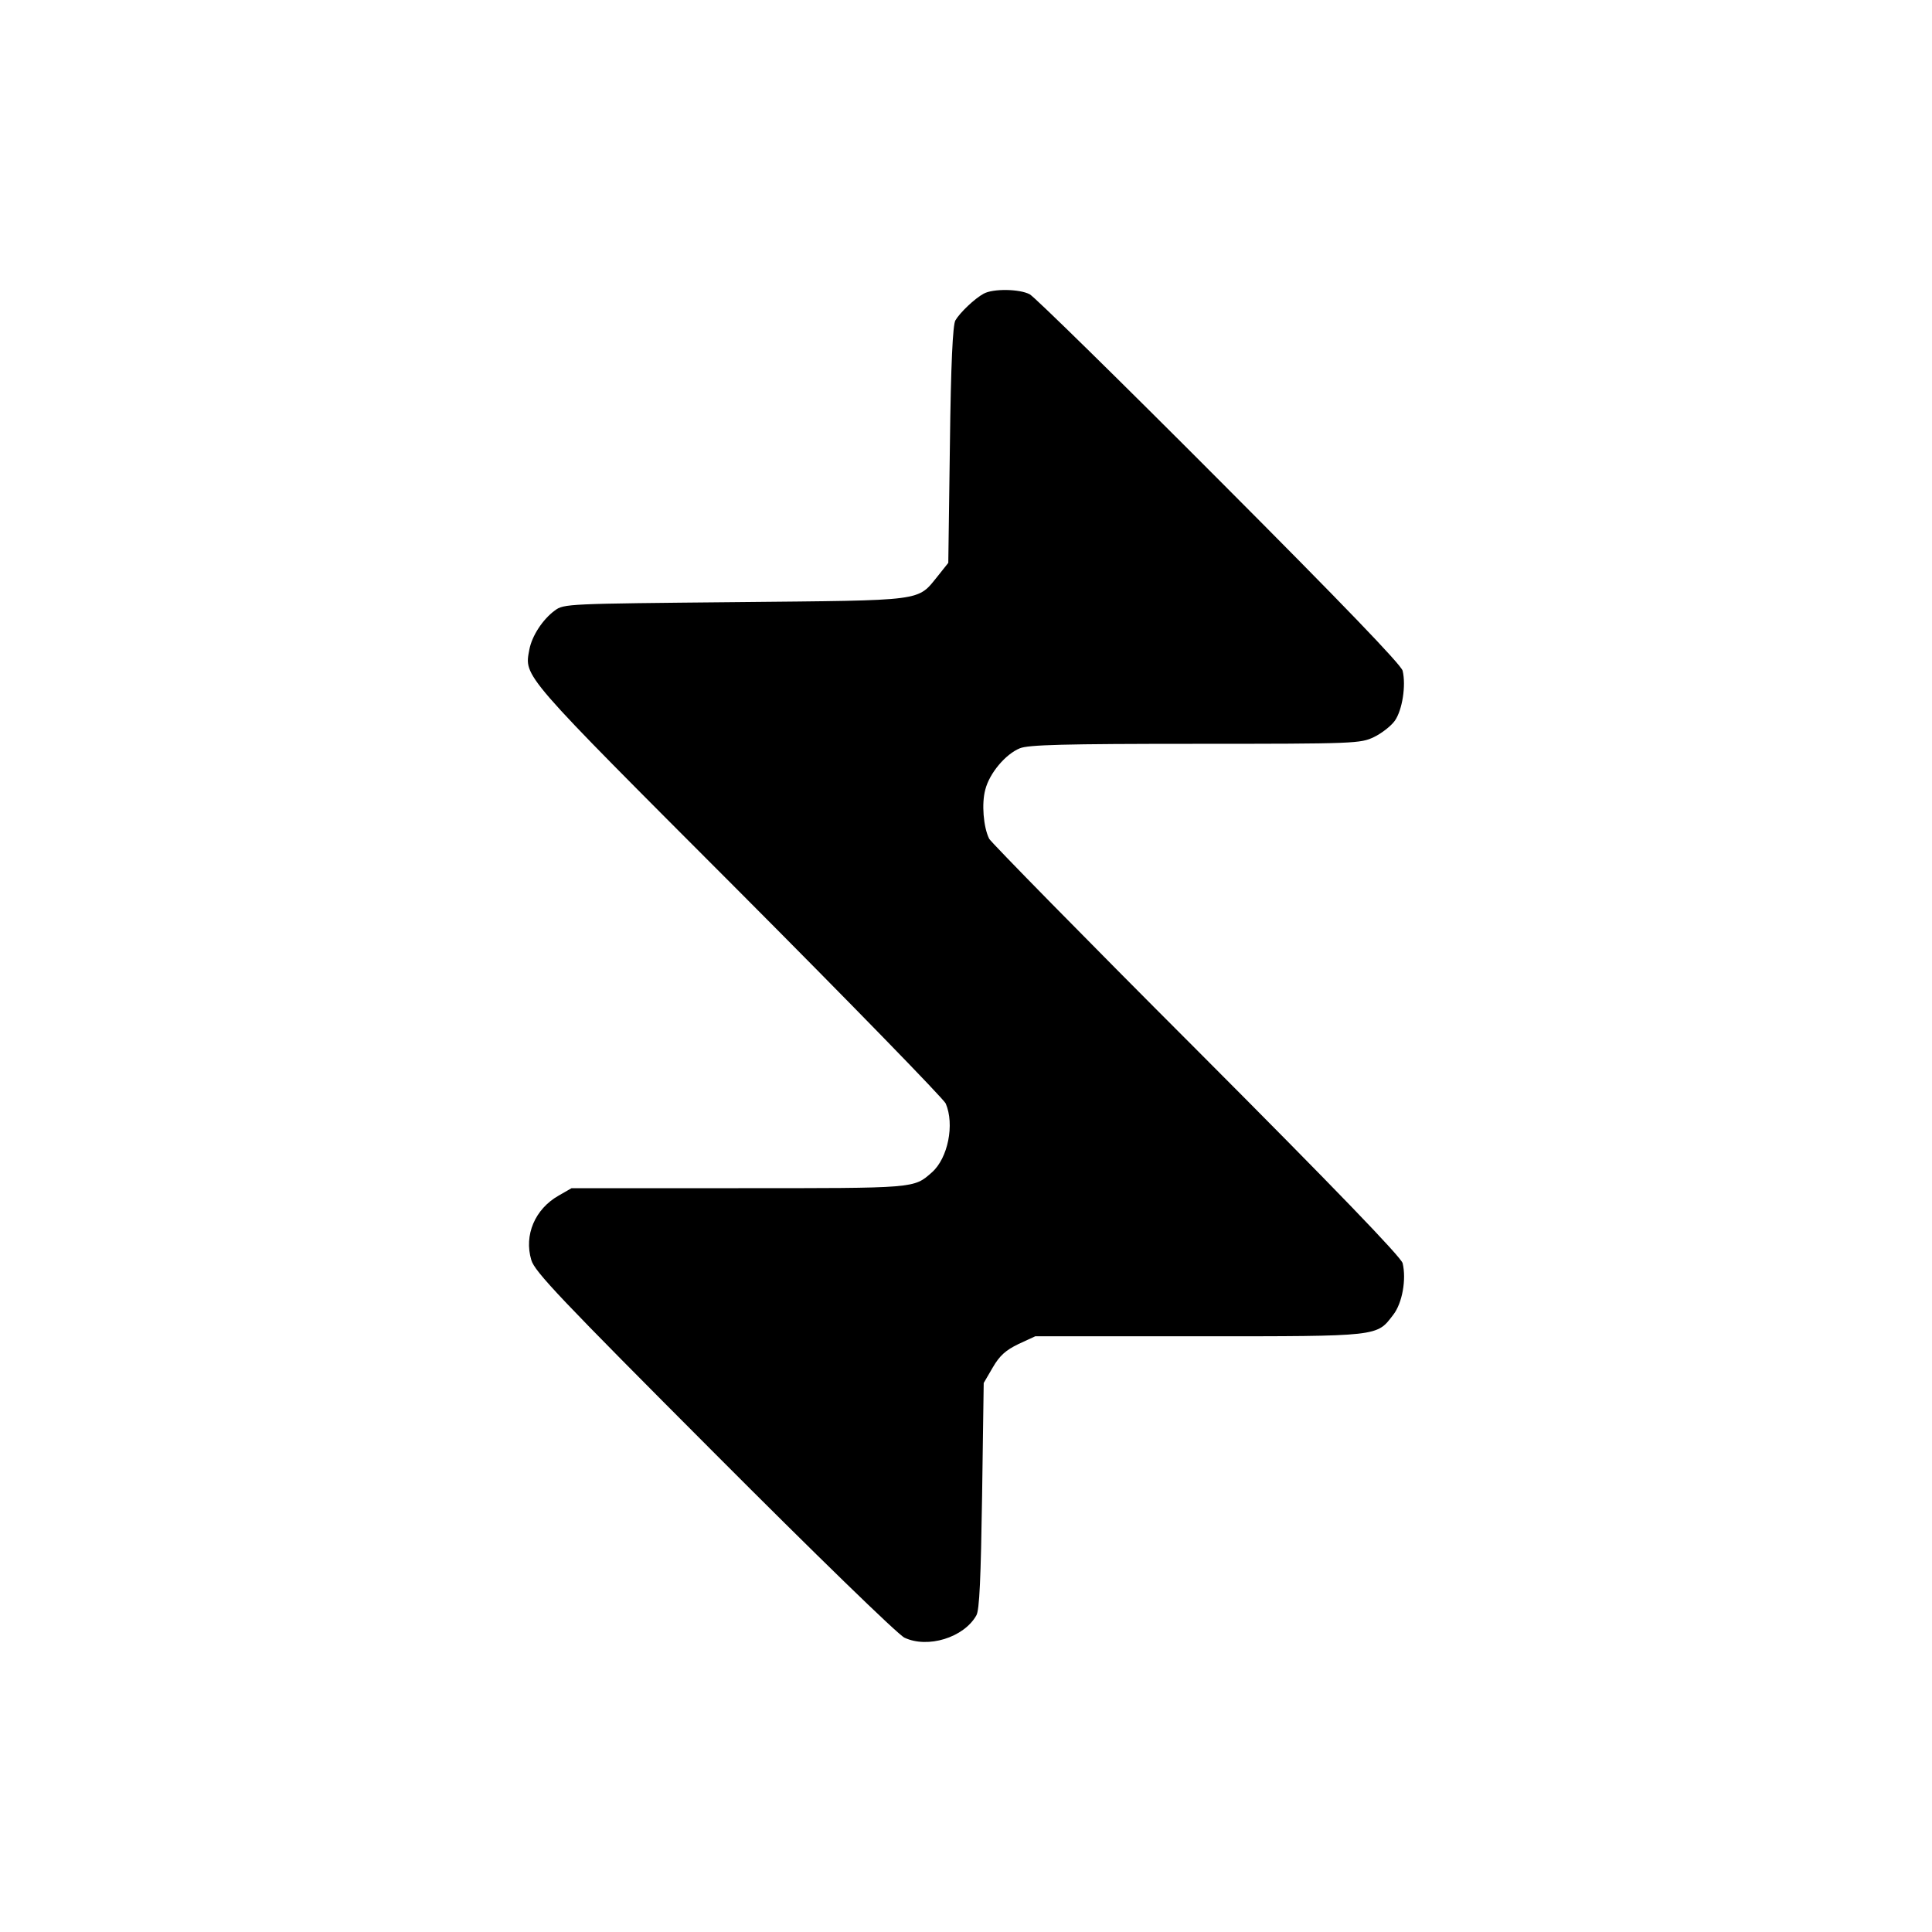
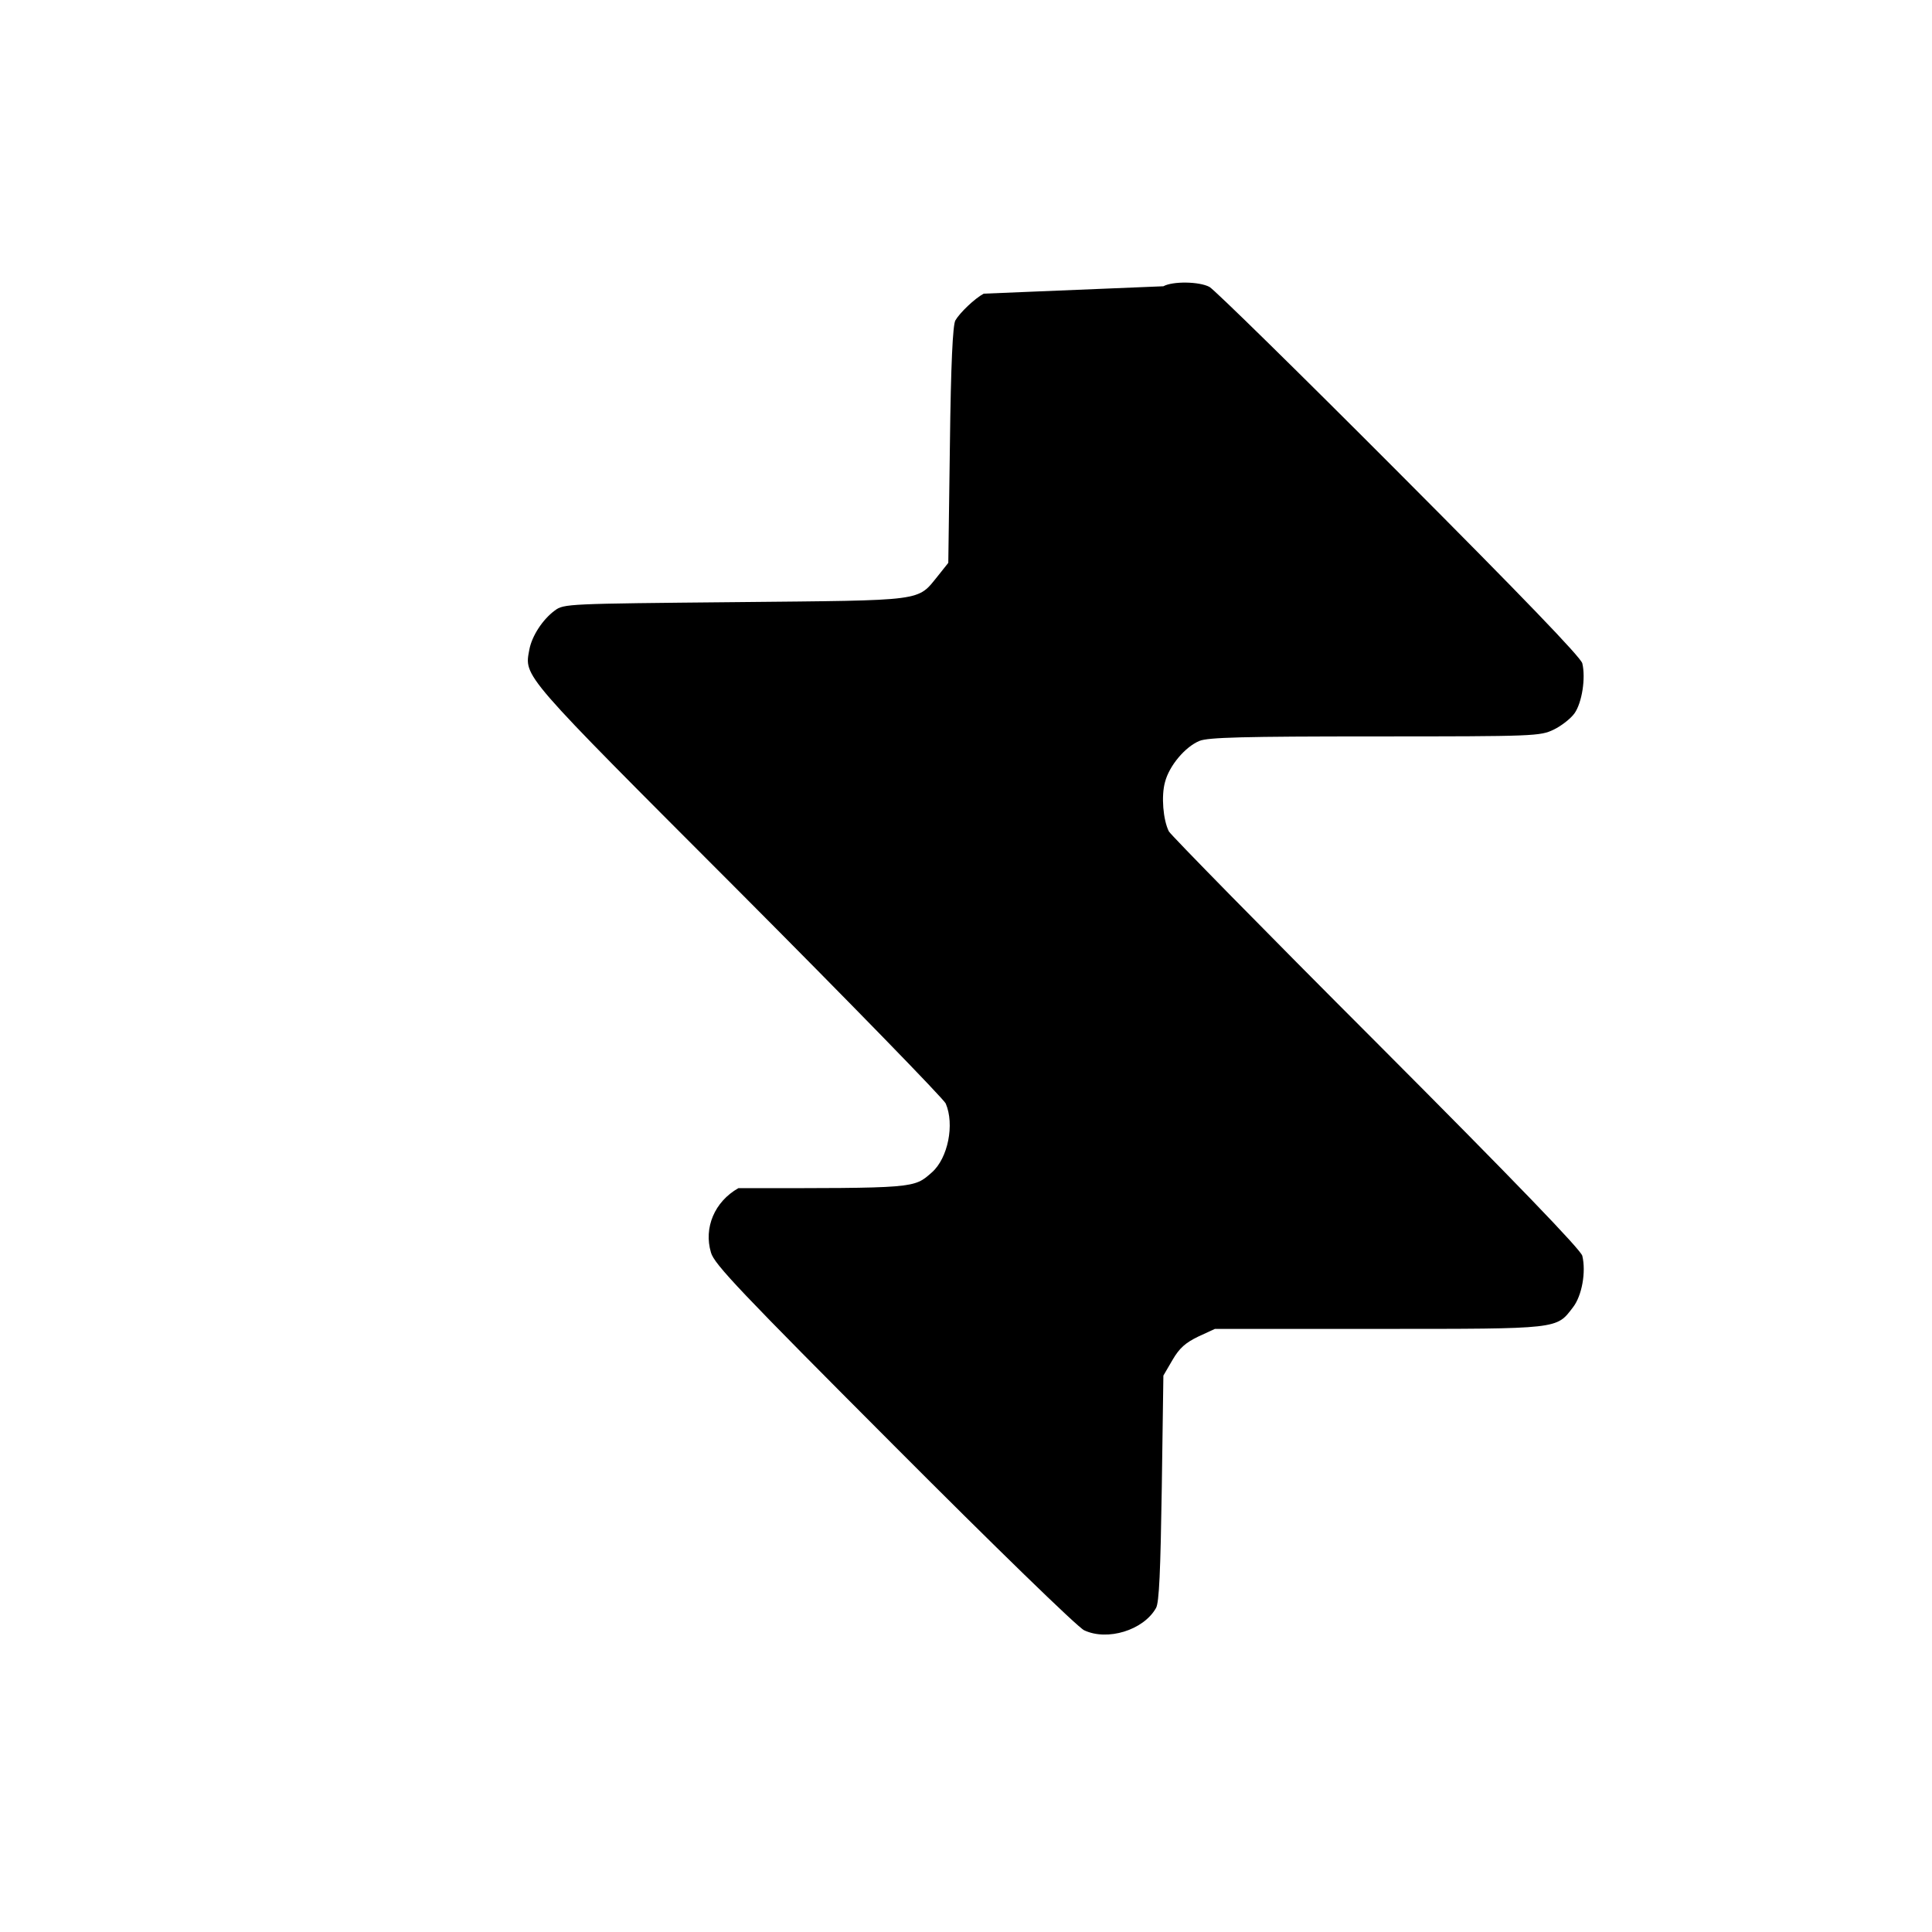
<svg xmlns="http://www.w3.org/2000/svg" version="1.0" width="600pt" height="600pt" viewBox="0 0 600 600" preserveAspectRatio="xMidYMid meet">
  <g transform="translate(0,600) scale(0.1,-0.1)" fill="#000000" stroke="none">
-     <path d="M3055 5088 c-28 -15 -74 -59 -88 -83 -8 -14 -14 -134 -17 -387 l-5 -366 -31 -39 c-67 -82 -33 -77 -631 -83 -520 -5 -532 -5 -560 -26 -38 -28 -71 -79 -79 -121 -16 -86 -29 -70 650 -750 347 -348 636 -645 643 -660 28 -65 7 -170 -43 -214 -57 -50 -48 -49 -601 -49 l-518 0 -40 -23 c-74 -42 -108 -123 -85 -200 10 -36 92 -122 568 -599 311 -312 571 -565 591 -574 72 -34 184 0 223 69 10 16 14 116 18 372 l5 350 28 48 c22 38 41 54 80 73 l52 24 508 0 c565 0 552 -1 604 67 28 36 41 110 29 160 -5 19 -206 228 -640 663 -349 349 -638 644 -644 655 -18 36 -24 110 -12 153 13 51 63 110 107 128 26 11 137 14 545 14 498 0 513 1 555 21 23 11 53 34 65 51 23 33 35 109 24 155 -5 19 -185 206 -569 591 -309 310 -574 570 -589 578 -32 17 -114 18 -143 2z" />
+     <path d="M3055 5088 c-28 -15 -74 -59 -88 -83 -8 -14 -14 -134 -17 -387 l-5 -366 -31 -39 c-67 -82 -33 -77 -631 -83 -520 -5 -532 -5 -560 -26 -38 -28 -71 -79 -79 -121 -16 -86 -29 -70 650 -750 347 -348 636 -645 643 -660 28 -65 7 -170 -43 -214 -57 -50 -48 -49 -601 -49 c-74 -42 -108 -123 -85 -200 10 -36 92 -122 568 -599 311 -312 571 -565 591 -574 72 -34 184 0 223 69 10 16 14 116 18 372 l5 350 28 48 c22 38 41 54 80 73 l52 24 508 0 c565 0 552 -1 604 67 28 36 41 110 29 160 -5 19 -206 228 -640 663 -349 349 -638 644 -644 655 -18 36 -24 110 -12 153 13 51 63 110 107 128 26 11 137 14 545 14 498 0 513 1 555 21 23 11 53 34 65 51 23 33 35 109 24 155 -5 19 -185 206 -569 591 -309 310 -574 570 -589 578 -32 17 -114 18 -143 2z" />
  </g>
</svg>